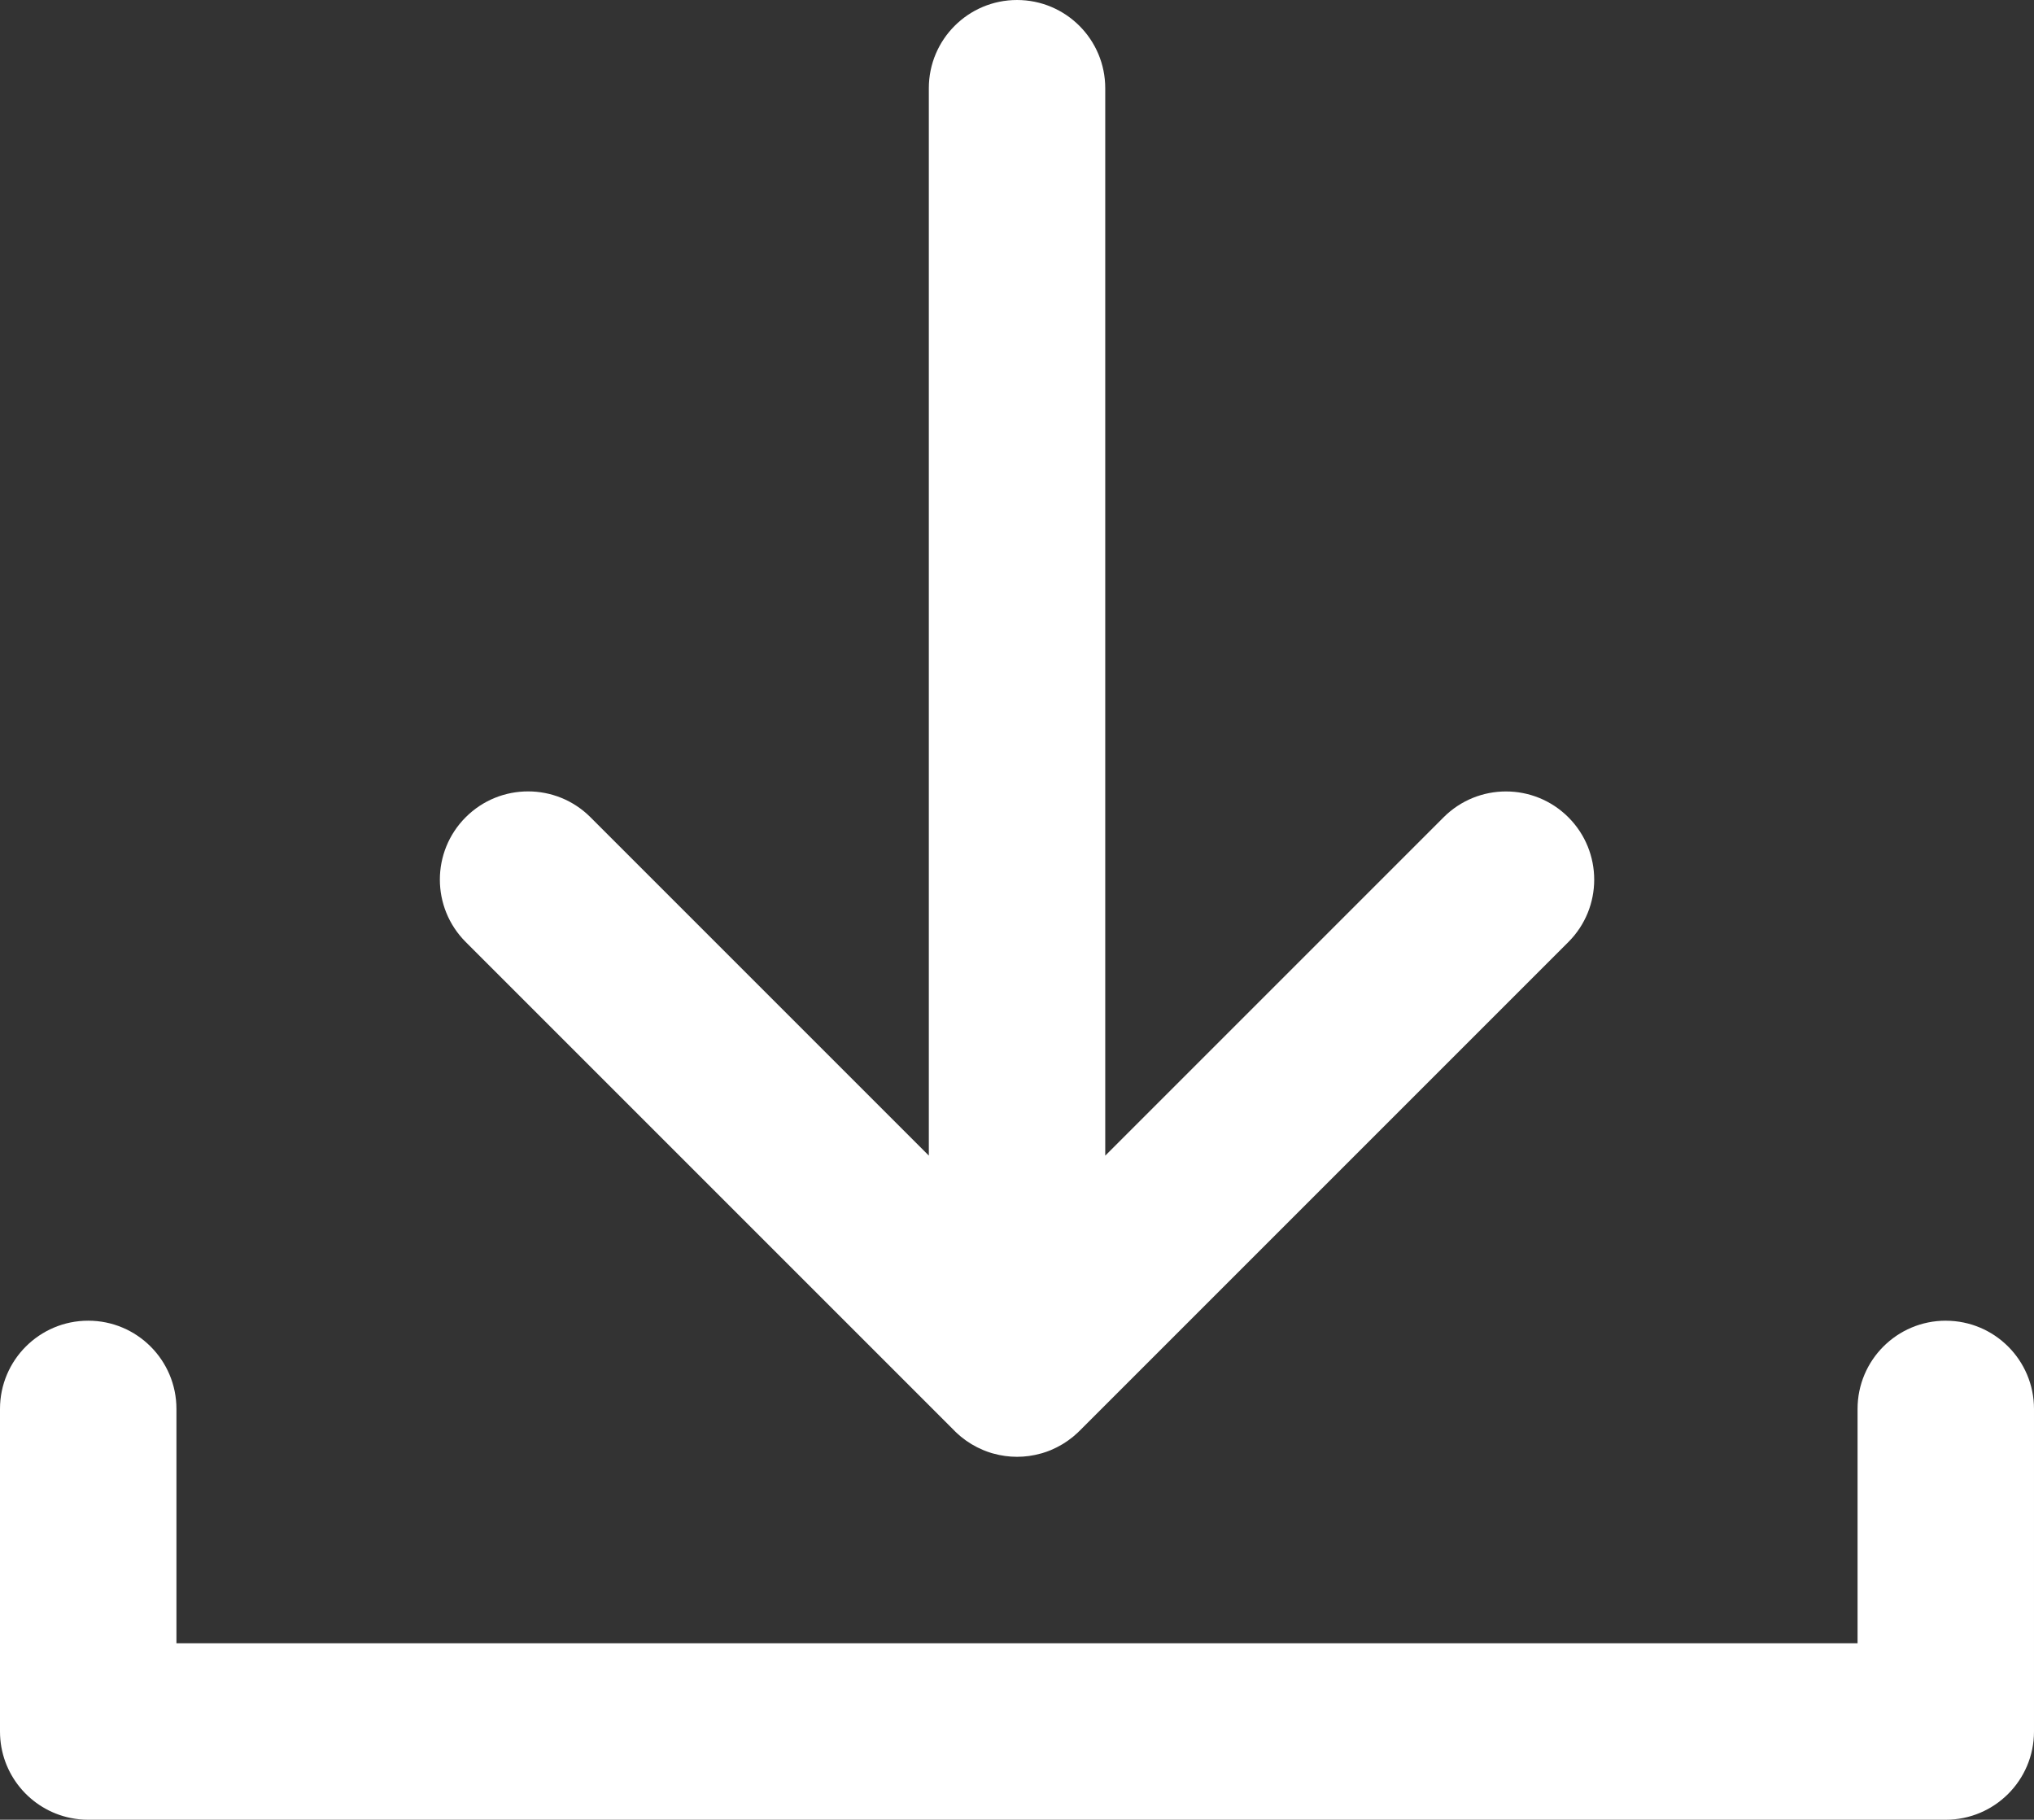
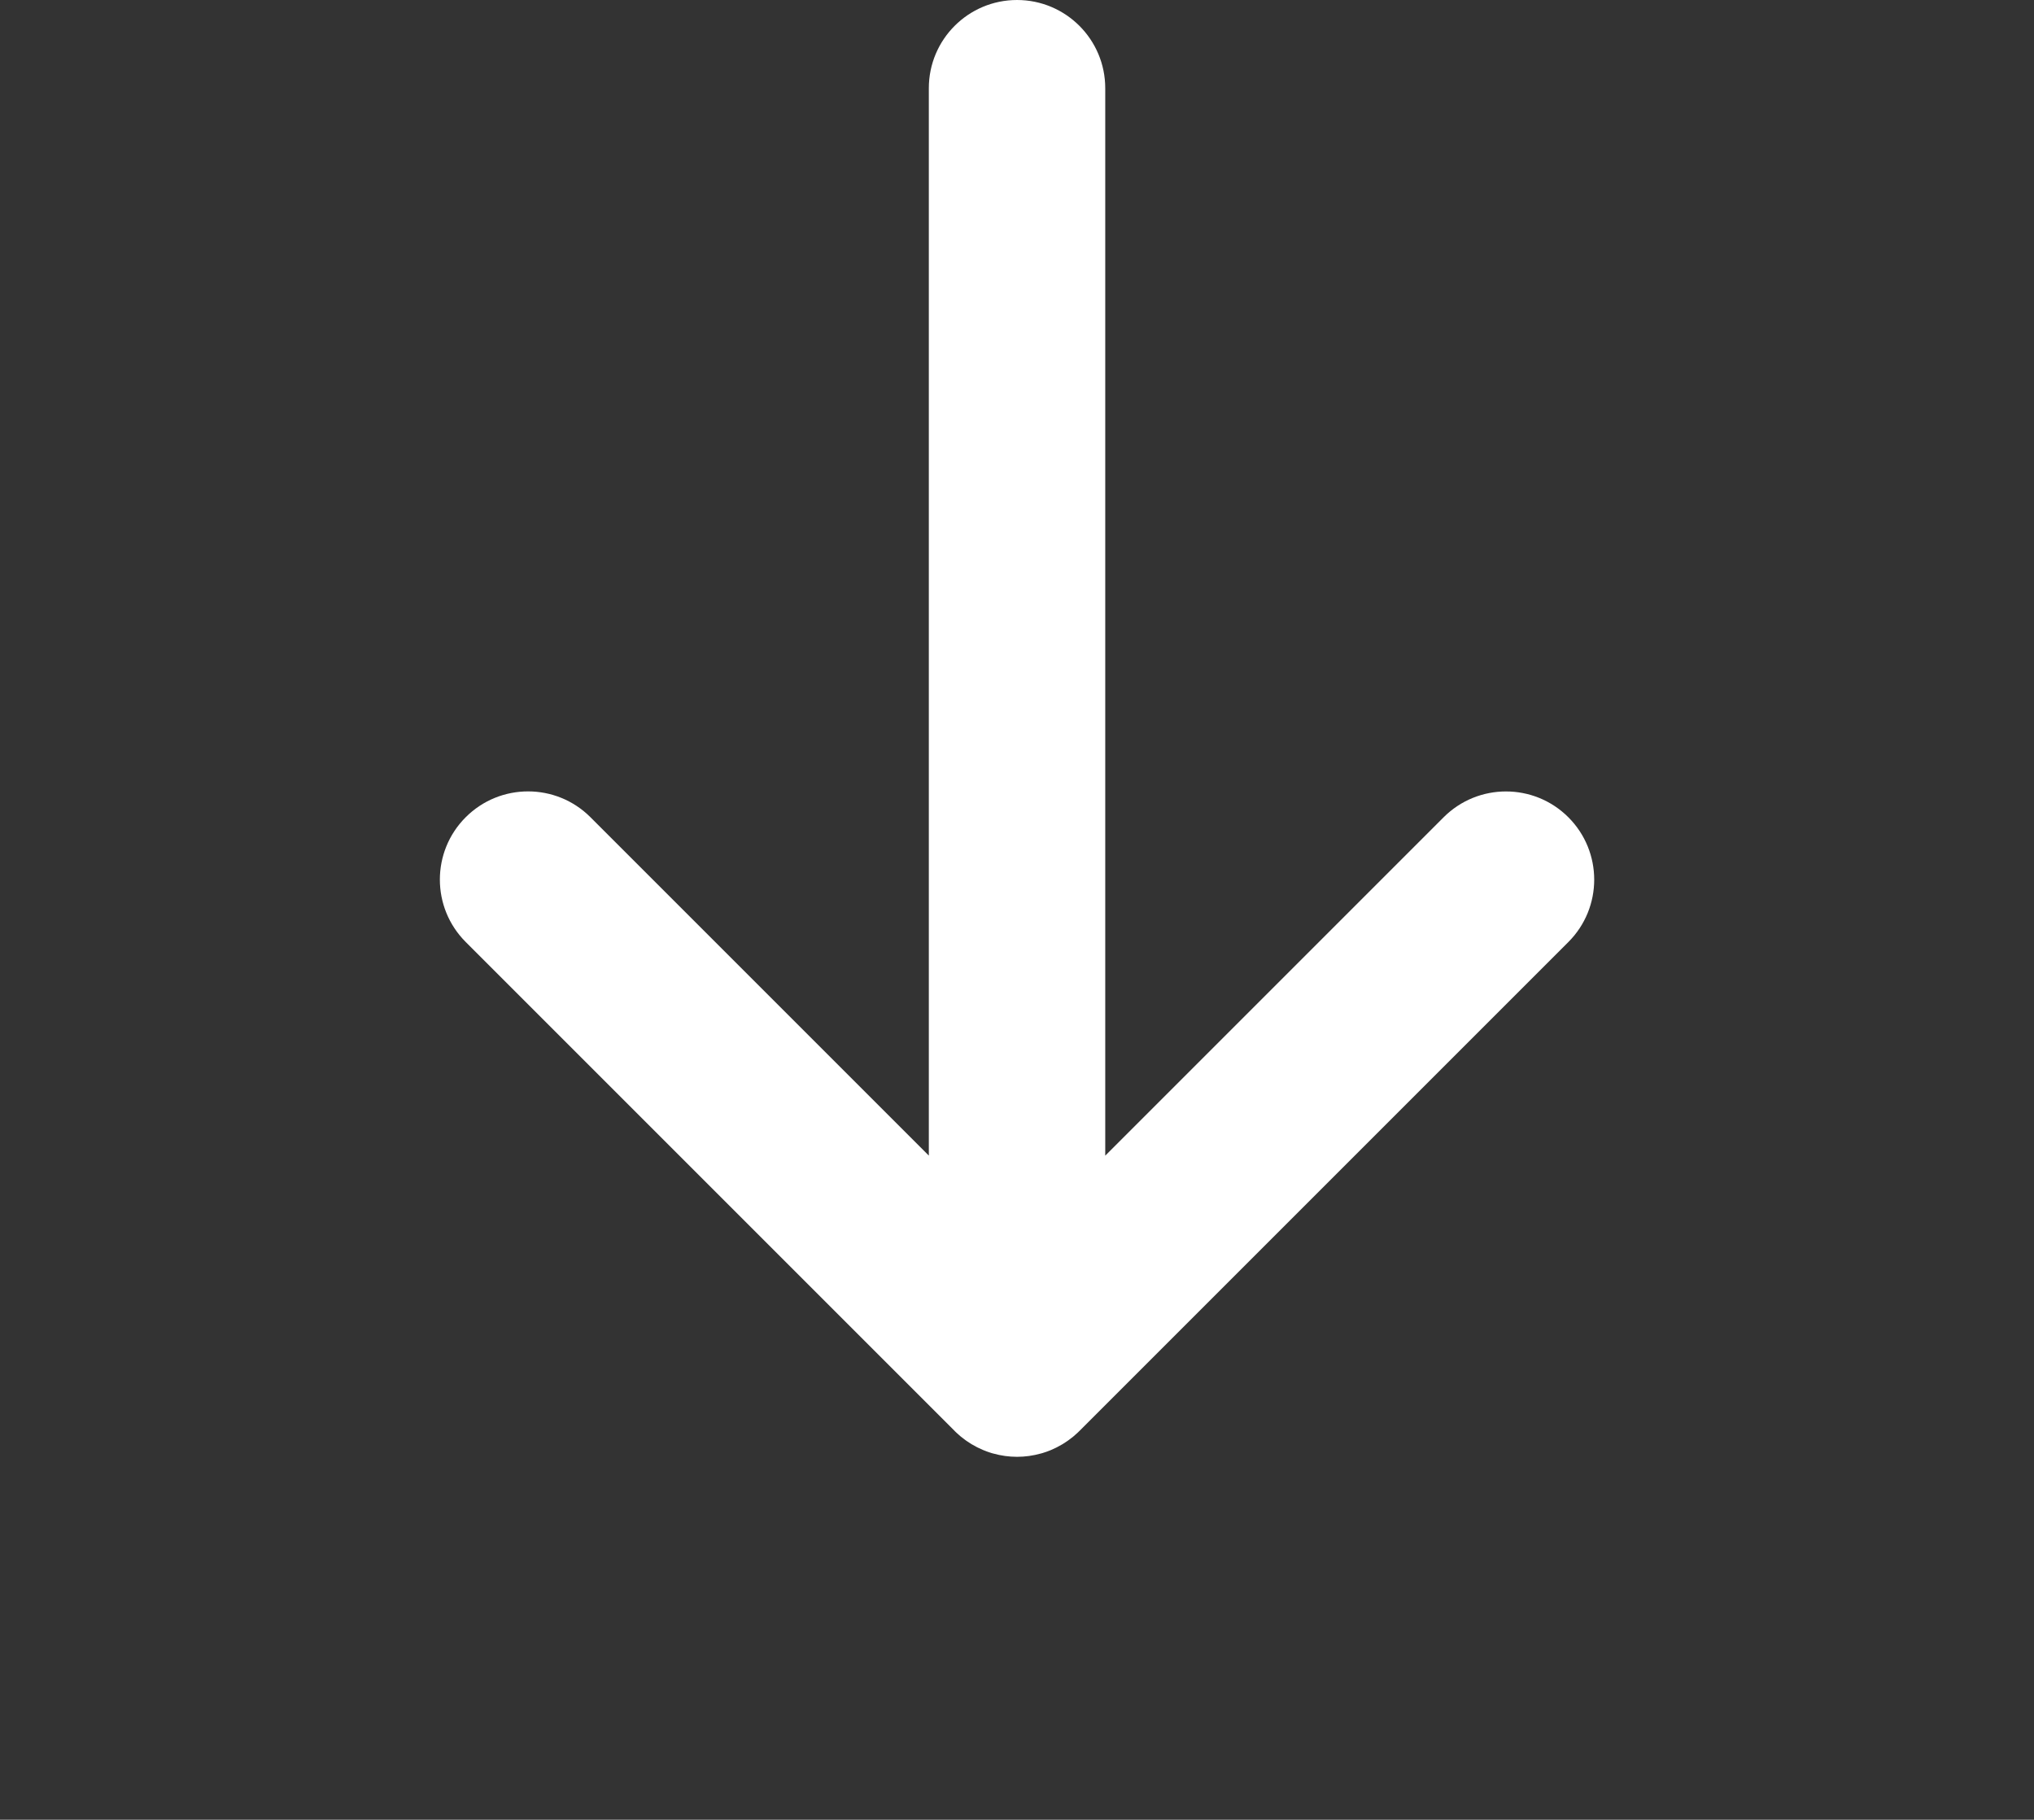
<svg xmlns="http://www.w3.org/2000/svg" id="b" width="883.87" height="790.77" viewBox="0 0 883.87 790.77">
  <rect x="0" y="0" width="883.87" height="790.77" fill="#333333" stroke="none" />
  <defs>
    <style>.d{fill:#fff;stroke-width:0px;}</style>
  </defs>
  <g id="c">
    <path class="d" d="M414.83,621.83c.12.12.25.24.38.36.17.16.34.33.51.49.51.48,1.03.94,1.57,1.39.11.09.21.18.32.27.64.52,1.29,1.02,1.96,1.5.16.12.33.23.5.35.61.43,1.23.84,1.87,1.22.09.06.19.12.28.18.73.44,1.48.85,2.24,1.24.15.08.31.15.46.23.75.37,1.5.72,2.27,1.04.03.01.06.03.09.04.01,0,.02,0,.03.01.46.19.92.36,1.39.54.13.05.26.1.39.15.4.14.8.27,1.2.4.2.06.41.14.61.2.23.07.47.13.71.19,3.4.95,6.87,1.43,10.33,1.43h.02c3.47,0,6.96-.48,10.37-1.44.22-.06.44-.12.66-.18.23-.07.45-.15.67-.22.38-.12.76-.24,1.13-.37.16-.06.32-.12.48-.18.44-.16.87-.32,1.3-.5.01,0,.03-.01.04-.02.04-.01.07-.03.11-.05.76-.32,1.51-.66,2.24-1.03.16-.08.32-.16.47-.24.75-.39,1.5-.79,2.23-1.23.1-.06.2-.12.29-.18.63-.39,1.25-.79,1.86-1.22.17-.12.34-.23.5-.35.67-.48,1.32-.98,1.96-1.5.11-.09.21-.18.32-.27.53-.45,1.05-.91,1.57-1.39.17-.16.34-.32.51-.49.12-.12.25-.23.38-.36l212.48-212.48c14.97-14.97,14.97-39.24,0-54.21-14.97-14.97-39.24-14.97-54.21,0l-147.04,147.04V38.33c0-21.17-17.16-38.33-38.33-38.33s-38.33,17.16-38.33,38.33v463.84l-147.04-147.04c-14.97-14.97-39.24-14.97-54.21,0-14.97,14.97-14.97,39.24,0,54.21l212.48,212.48Z" />
-     <path class="d" d="M845.53,573.91c-21.17,0-38.33,17.16-38.33,38.33v101.86H76.67v-101.86c0-21.17-17.16-38.33-38.33-38.33S0,591.07,0,612.24v140.19c0,18.53,13.14,33.98,30.61,37.56,2.5.51,5.08.78,7.73.78h807.2c21.17,0,38.33-17.16,38.33-38.33v-140.19c0-21.17-17.16-38.33-38.33-38.33Z" />
  </g>
</svg>